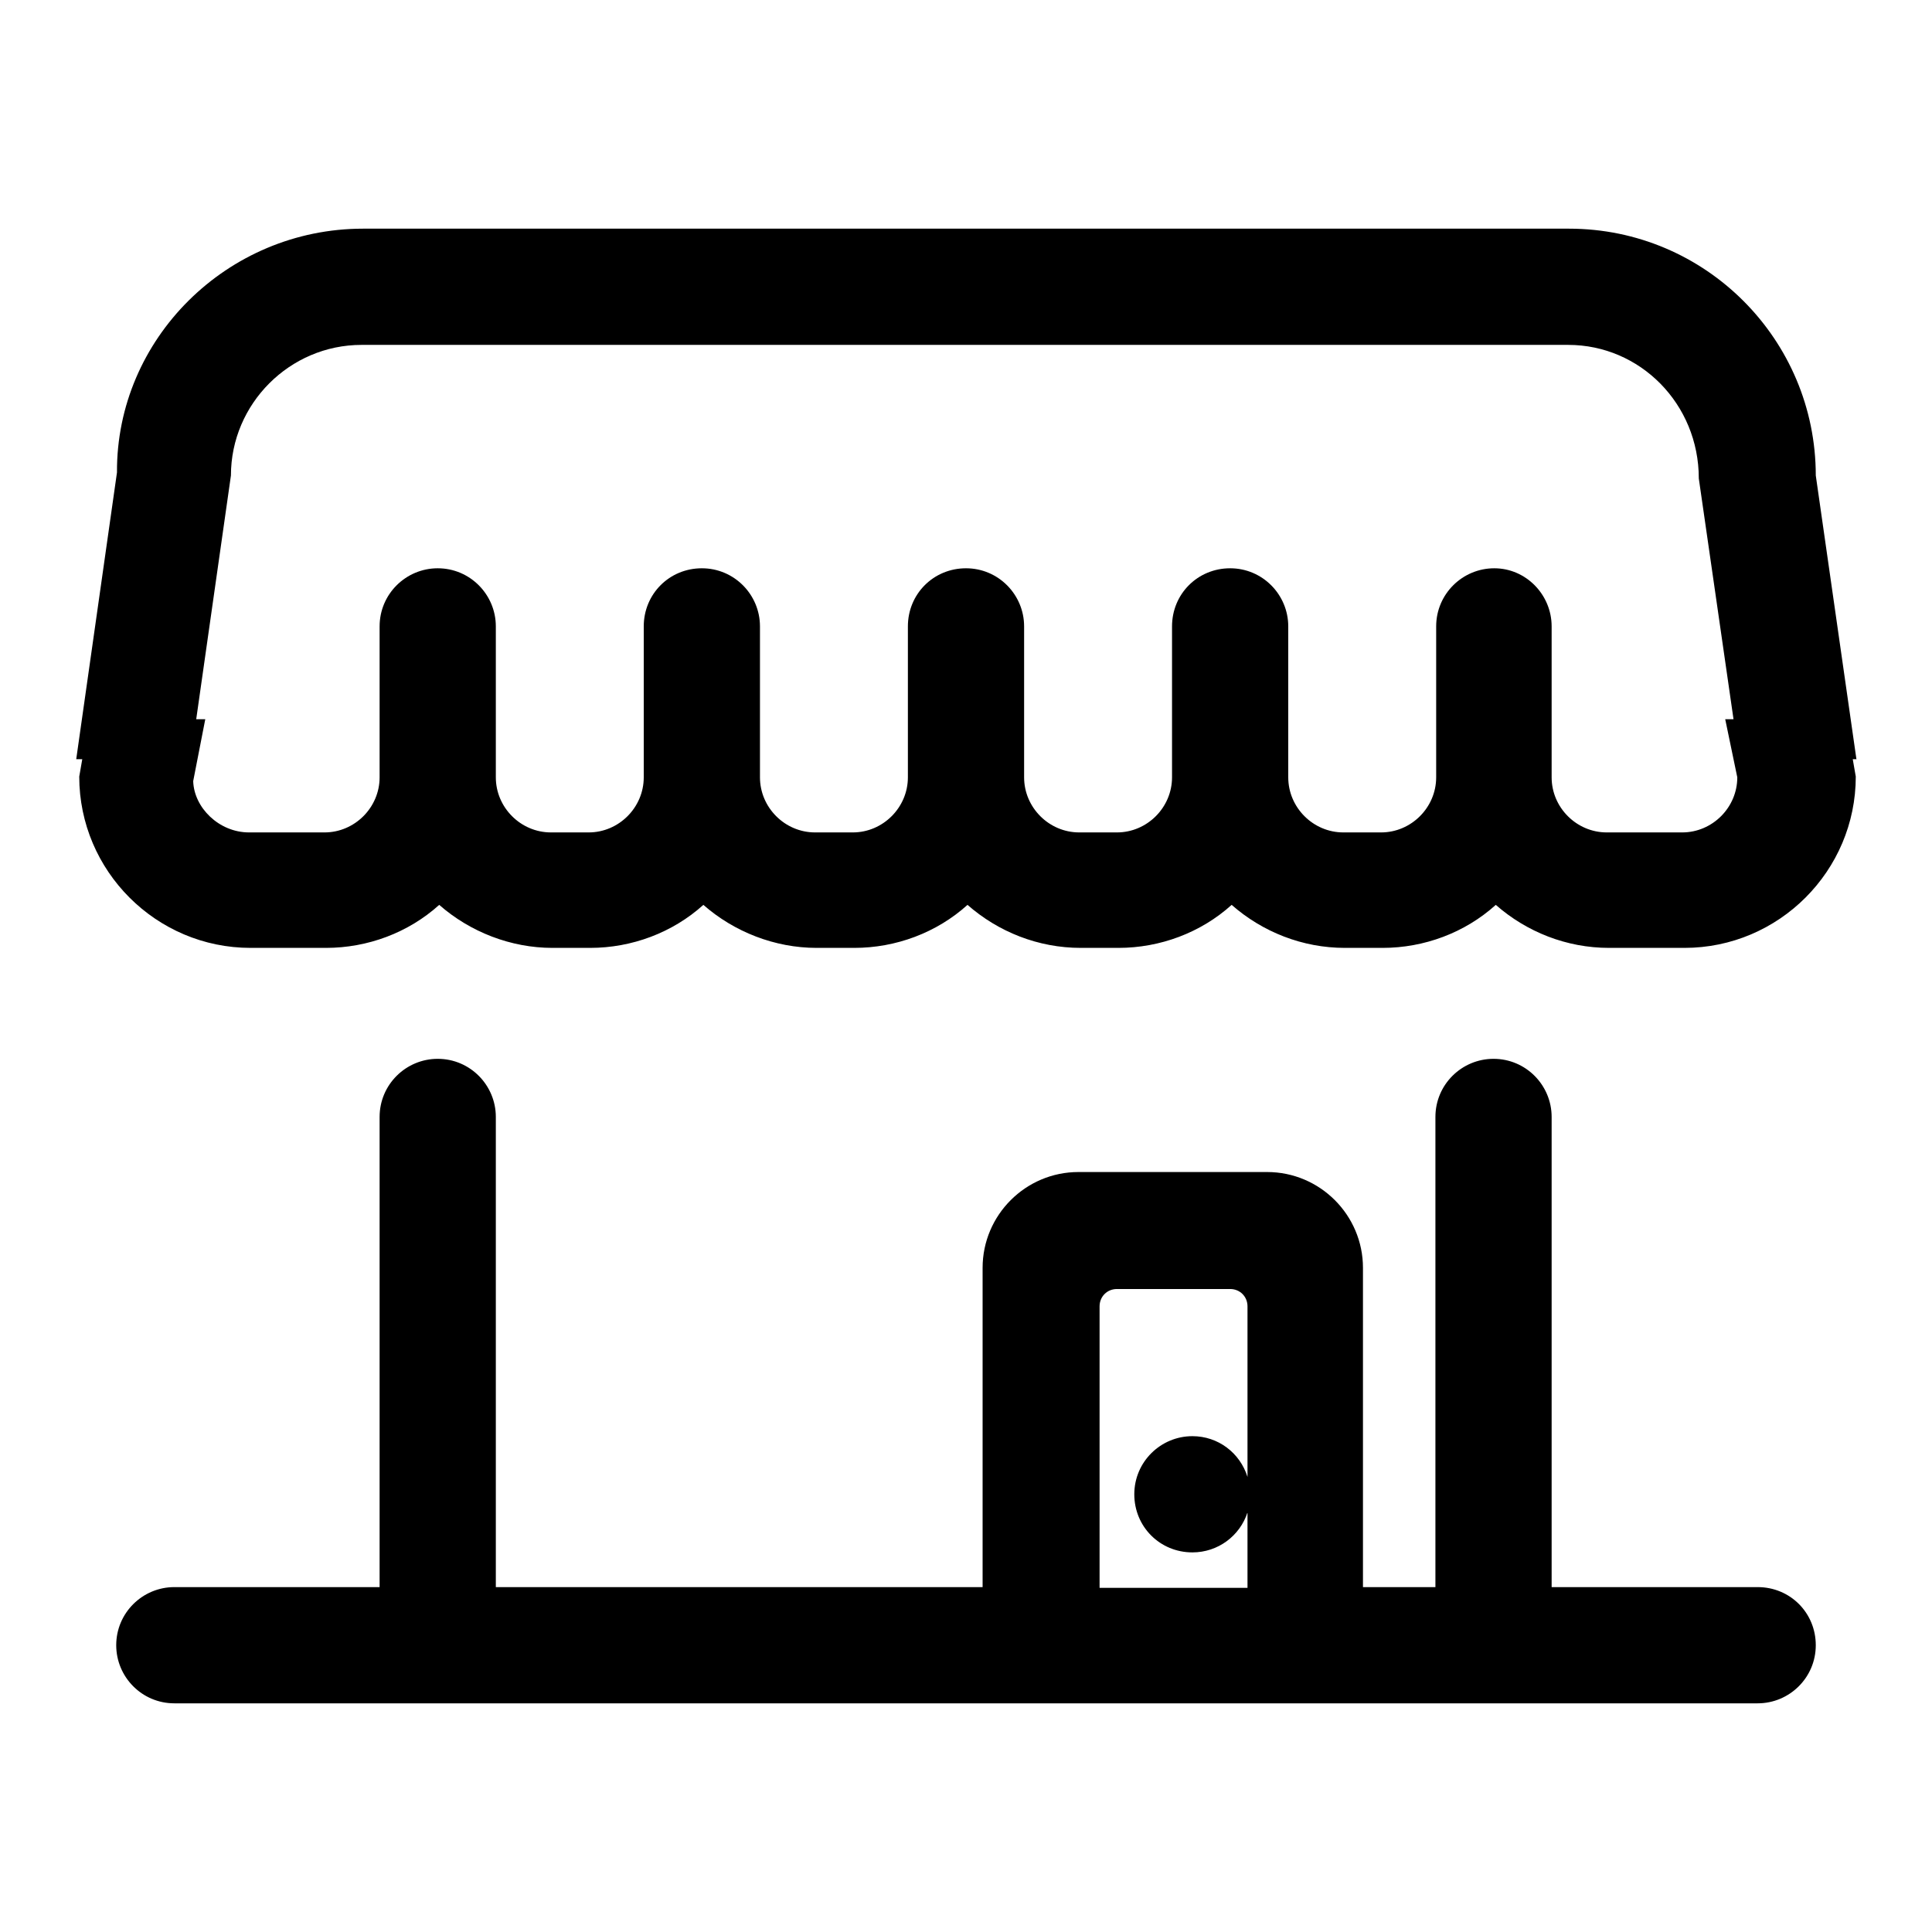
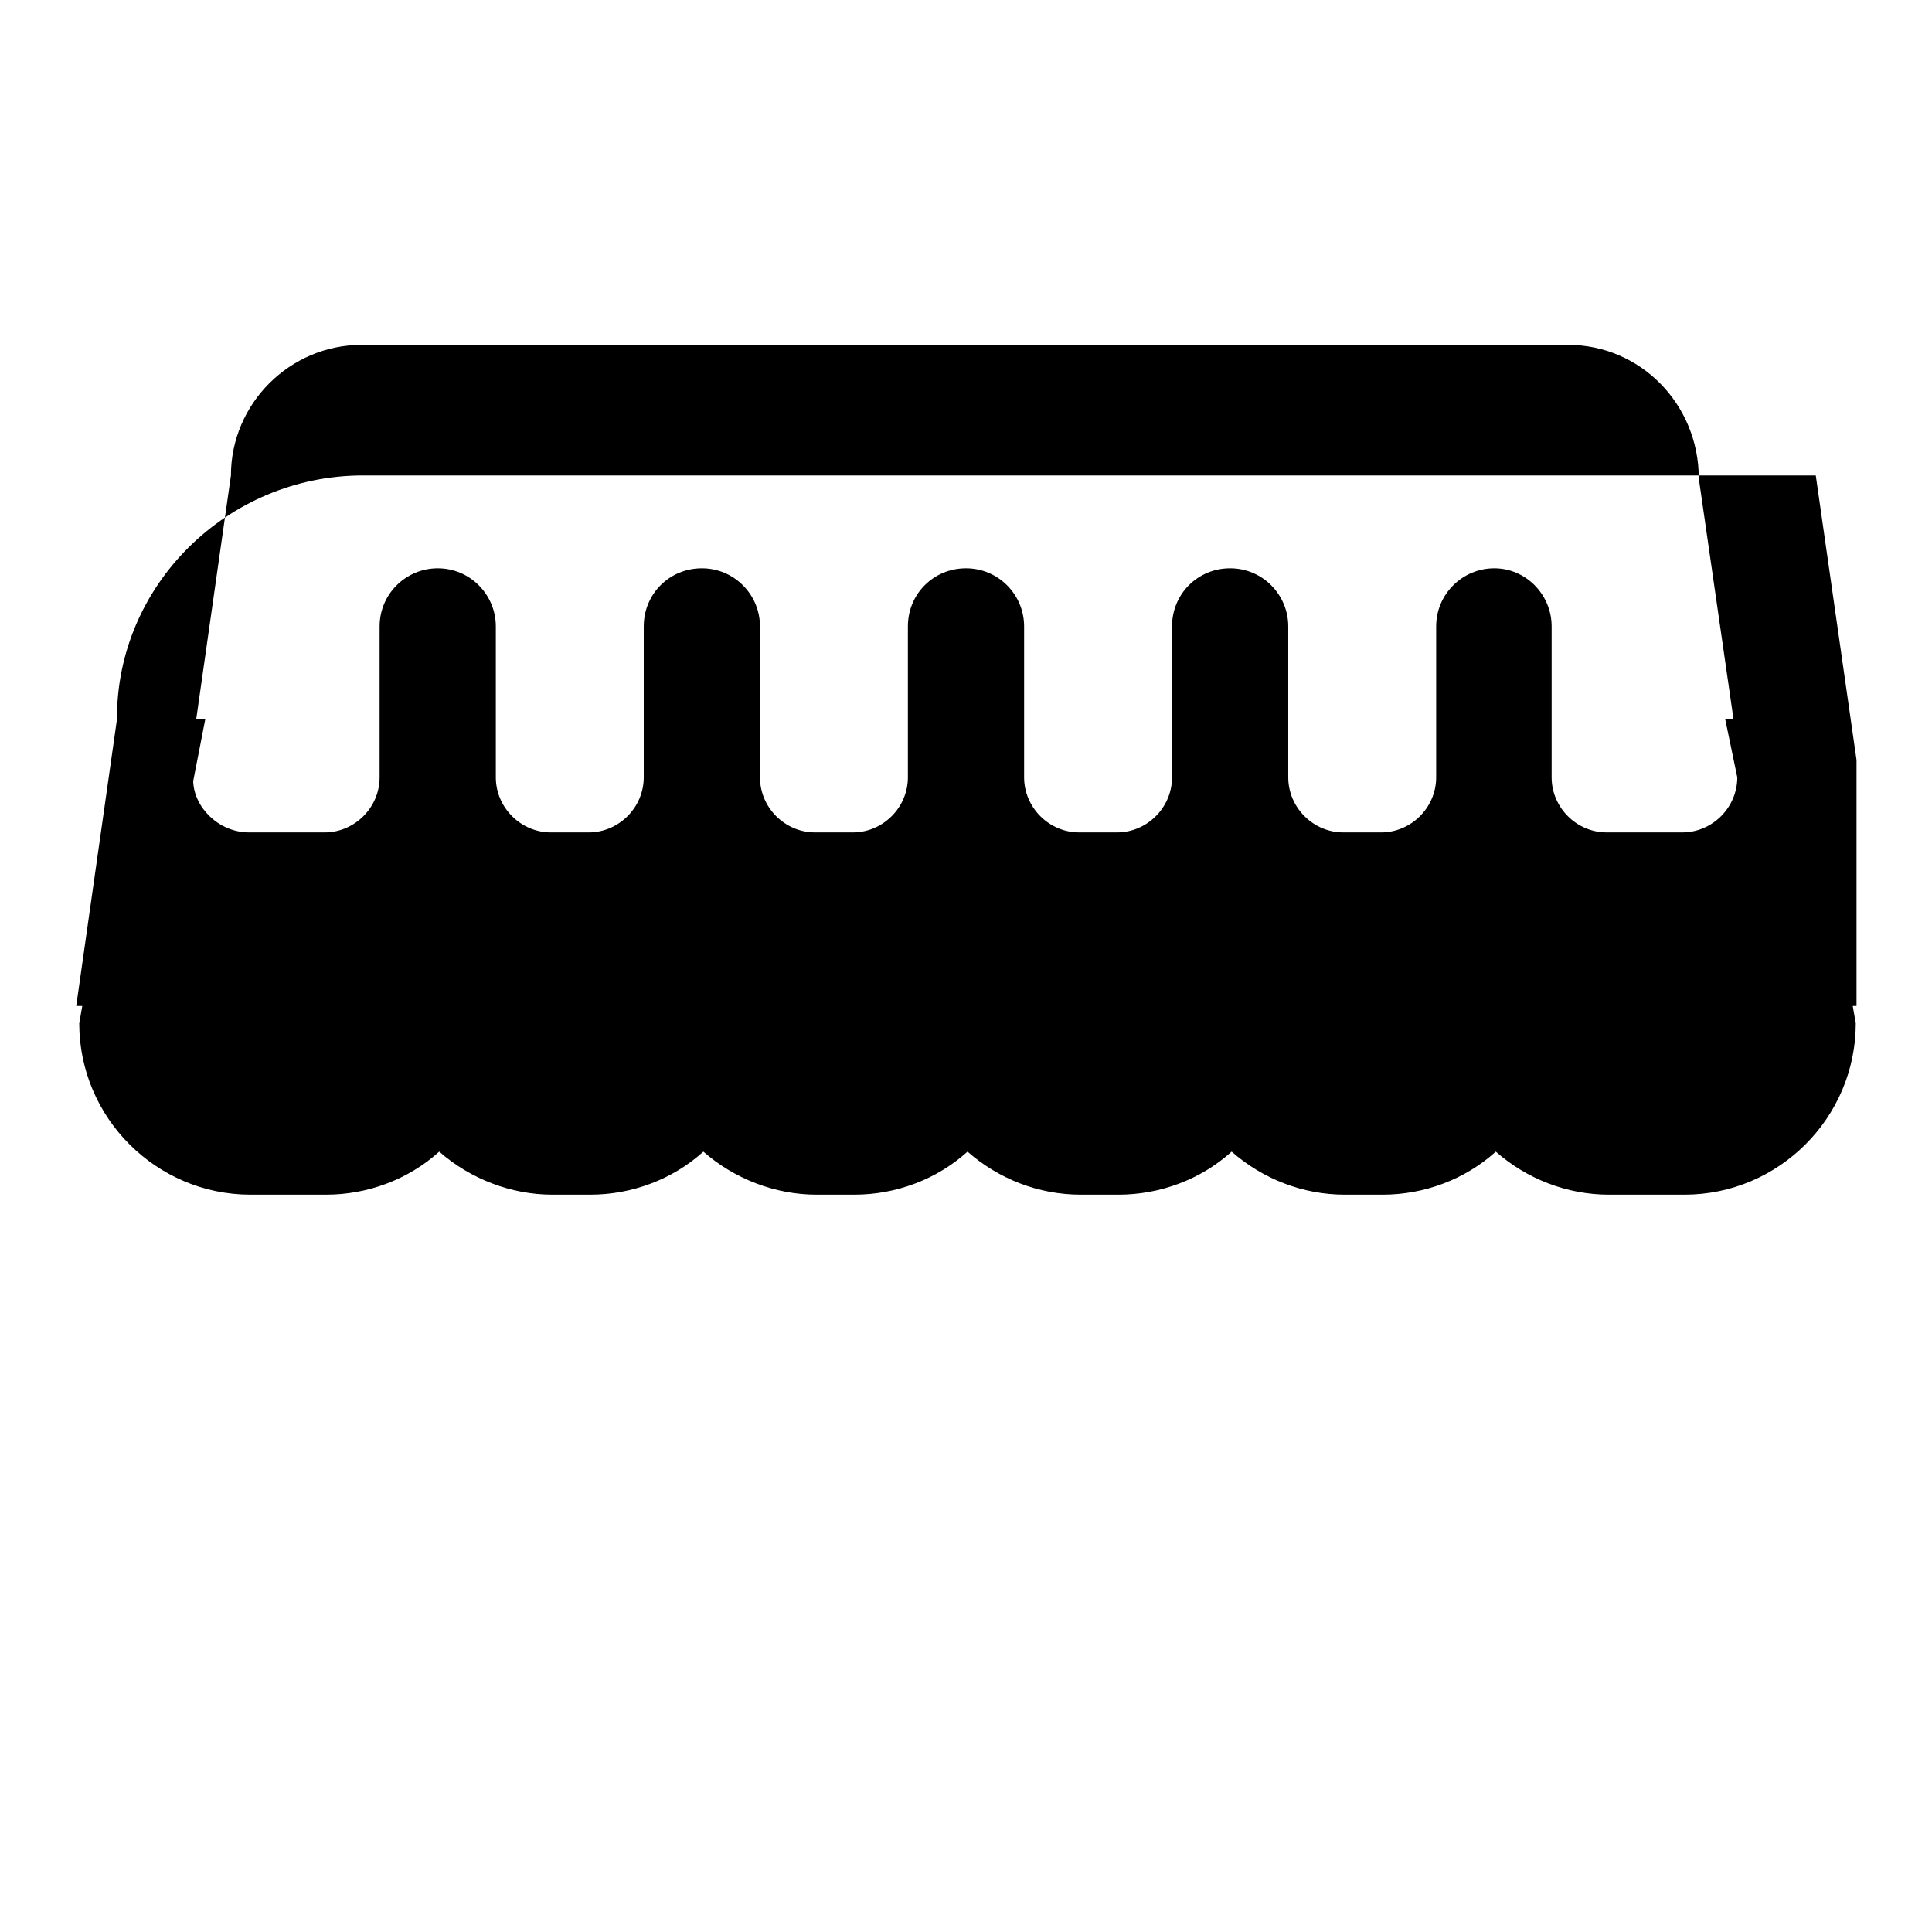
<svg xmlns="http://www.w3.org/2000/svg" version="1.1" x="0px" y="0px" viewBox="0 0 256 256" enable-background="new 0 0 256 256" xml:space="preserve">
  <g>
    <g>
-       <path fill="#000000" d="M232.9,210.3h-27.3V148c0-4.2-3.4-7.7-7.7-7.7c-4.2,0-7.7,3.4-7.7,7.7v62.3h-9.6V168c0-7-5.7-12.7-12.7-12.7h-25c-7,0-12.7,5.7-12.7,12.7v42.3H65.7V148c0-4.2-3.4-7.7-7.7-7.7c-4.2,0-7.7,3.4-7.7,7.7v62.3H23.1c-4.2,0-7.7,3.4-7.7,7.7c0,4.2,3.4,7.7,7.7,7.7h209.8c4.2,0,7.7-3.4,7.7-7.7C240.6,213.7,237.2,210.3,232.9,210.3z M158,190.3c-4.2,0-7.7,3.4-7.7,7.7s3.4,7.7,7.7,7.7c3.4,0,6.3-2.2,7.3-5.3v10h-19.6v-37.3c0-1.3,1-2.3,2.3-2.3h15c1.3,0,2.3,1,2.3,2.3v22.6C164.3,192.5,161.4,190.3,158,190.3z" />
-       <path fill="#000000" d="M246,100.7L240.6,63c0-18-14.6-32.7-32.7-32.7H48.1c-18,0-32.7,14.6-32.6,32.3l-5.4,38h0.8l-0.4,2.3c0,12.5,10.2,22.7,22.7,22.7h10c5.5,0,10.9-2,15-5.7c4.1,3.6,9.5,5.7,15,5.7h5c5.5,0,10.9-2,15-5.7c4.1,3.6,9.5,5.7,15,5.7h5c5.5,0,10.9-2,15-5.7c4.1,3.6,9.4,5.7,15,5.7h5c5.5,0,10.9-2,15-5.7c4.1,3.6,9.4,5.7,15,5.7h5c5.5,0,10.9-2,15-5.7c4.1,3.6,9.4,5.7,15,5.7h10c12.5,0,22.7-10.2,22.7-22.7l-0.4-2.3H246z M198,75.3c-4.2,0-7.7,3.4-7.7,7.7v20c0,4-3.3,7.3-7.3,7.3h-5c-4,0-7.3-3.3-7.3-7.3V83c0-4.2-3.4-7.7-7.7-7.7s-7.7,3.4-7.7,7.7v20c0,4-3.3,7.3-7.3,7.3h-5c-4,0-7.3-3.3-7.3-7.3V83c0-4.2-3.4-7.7-7.7-7.7s-7.7,3.4-7.7,7.7v20c0,4-3.3,7.3-7.3,7.3H108c-4,0-7.3-3.3-7.3-7.3V83c0-4.2-3.4-7.7-7.7-7.7s-7.7,3.4-7.7,7.7v20c0,4-3.3,7.3-7.3,7.3h-5c-4,0-7.3-3.3-7.3-7.3V83c0-4.2-3.4-7.7-7.7-7.7c-4.2,0-7.7,3.4-7.7,7.7v20c0,4-3.3,7.3-7.3,7.3H33c-4,0-7.3-3.3-7.4-6.8l1.6-8.2h-1.2l4.6-32.3c0-9.5,7.8-17.3,17.3-17.3h159.9c9.5,0,17.3,7.8,17.3,17.7l4.6,31.9h-1.1l1.6,7.7c0,4-3.3,7.3-7.3,7.3h-10c-4,0-7.3-3.3-7.3-7.3v-20C205.6,78.8,202.2,75.3,198,75.3z" />
+       <path fill="#000000" d="M246,100.7L240.6,63H48.1c-18,0-32.7,14.6-32.6,32.3l-5.4,38h0.8l-0.4,2.3c0,12.5,10.2,22.7,22.7,22.7h10c5.5,0,10.9-2,15-5.7c4.1,3.6,9.5,5.7,15,5.7h5c5.5,0,10.9-2,15-5.7c4.1,3.6,9.5,5.7,15,5.7h5c5.5,0,10.9-2,15-5.7c4.1,3.6,9.4,5.7,15,5.7h5c5.5,0,10.9-2,15-5.7c4.1,3.6,9.4,5.7,15,5.7h5c5.5,0,10.9-2,15-5.7c4.1,3.6,9.4,5.7,15,5.7h10c12.5,0,22.7-10.2,22.7-22.7l-0.4-2.3H246z M198,75.3c-4.2,0-7.7,3.4-7.7,7.7v20c0,4-3.3,7.3-7.3,7.3h-5c-4,0-7.3-3.3-7.3-7.3V83c0-4.2-3.4-7.7-7.7-7.7s-7.7,3.4-7.7,7.7v20c0,4-3.3,7.3-7.3,7.3h-5c-4,0-7.3-3.3-7.3-7.3V83c0-4.2-3.4-7.7-7.7-7.7s-7.7,3.4-7.7,7.7v20c0,4-3.3,7.3-7.3,7.3H108c-4,0-7.3-3.3-7.3-7.3V83c0-4.2-3.4-7.7-7.7-7.7s-7.7,3.4-7.7,7.7v20c0,4-3.3,7.3-7.3,7.3h-5c-4,0-7.3-3.3-7.3-7.3V83c0-4.2-3.4-7.7-7.7-7.7c-4.2,0-7.7,3.4-7.7,7.7v20c0,4-3.3,7.3-7.3,7.3H33c-4,0-7.3-3.3-7.4-6.8l1.6-8.2h-1.2l4.6-32.3c0-9.5,7.8-17.3,17.3-17.3h159.9c9.5,0,17.3,7.8,17.3,17.7l4.6,31.9h-1.1l1.6,7.7c0,4-3.3,7.3-7.3,7.3h-10c-4,0-7.3-3.3-7.3-7.3v-20C205.6,78.8,202.2,75.3,198,75.3z" />
    </g>
  </g>
</svg>